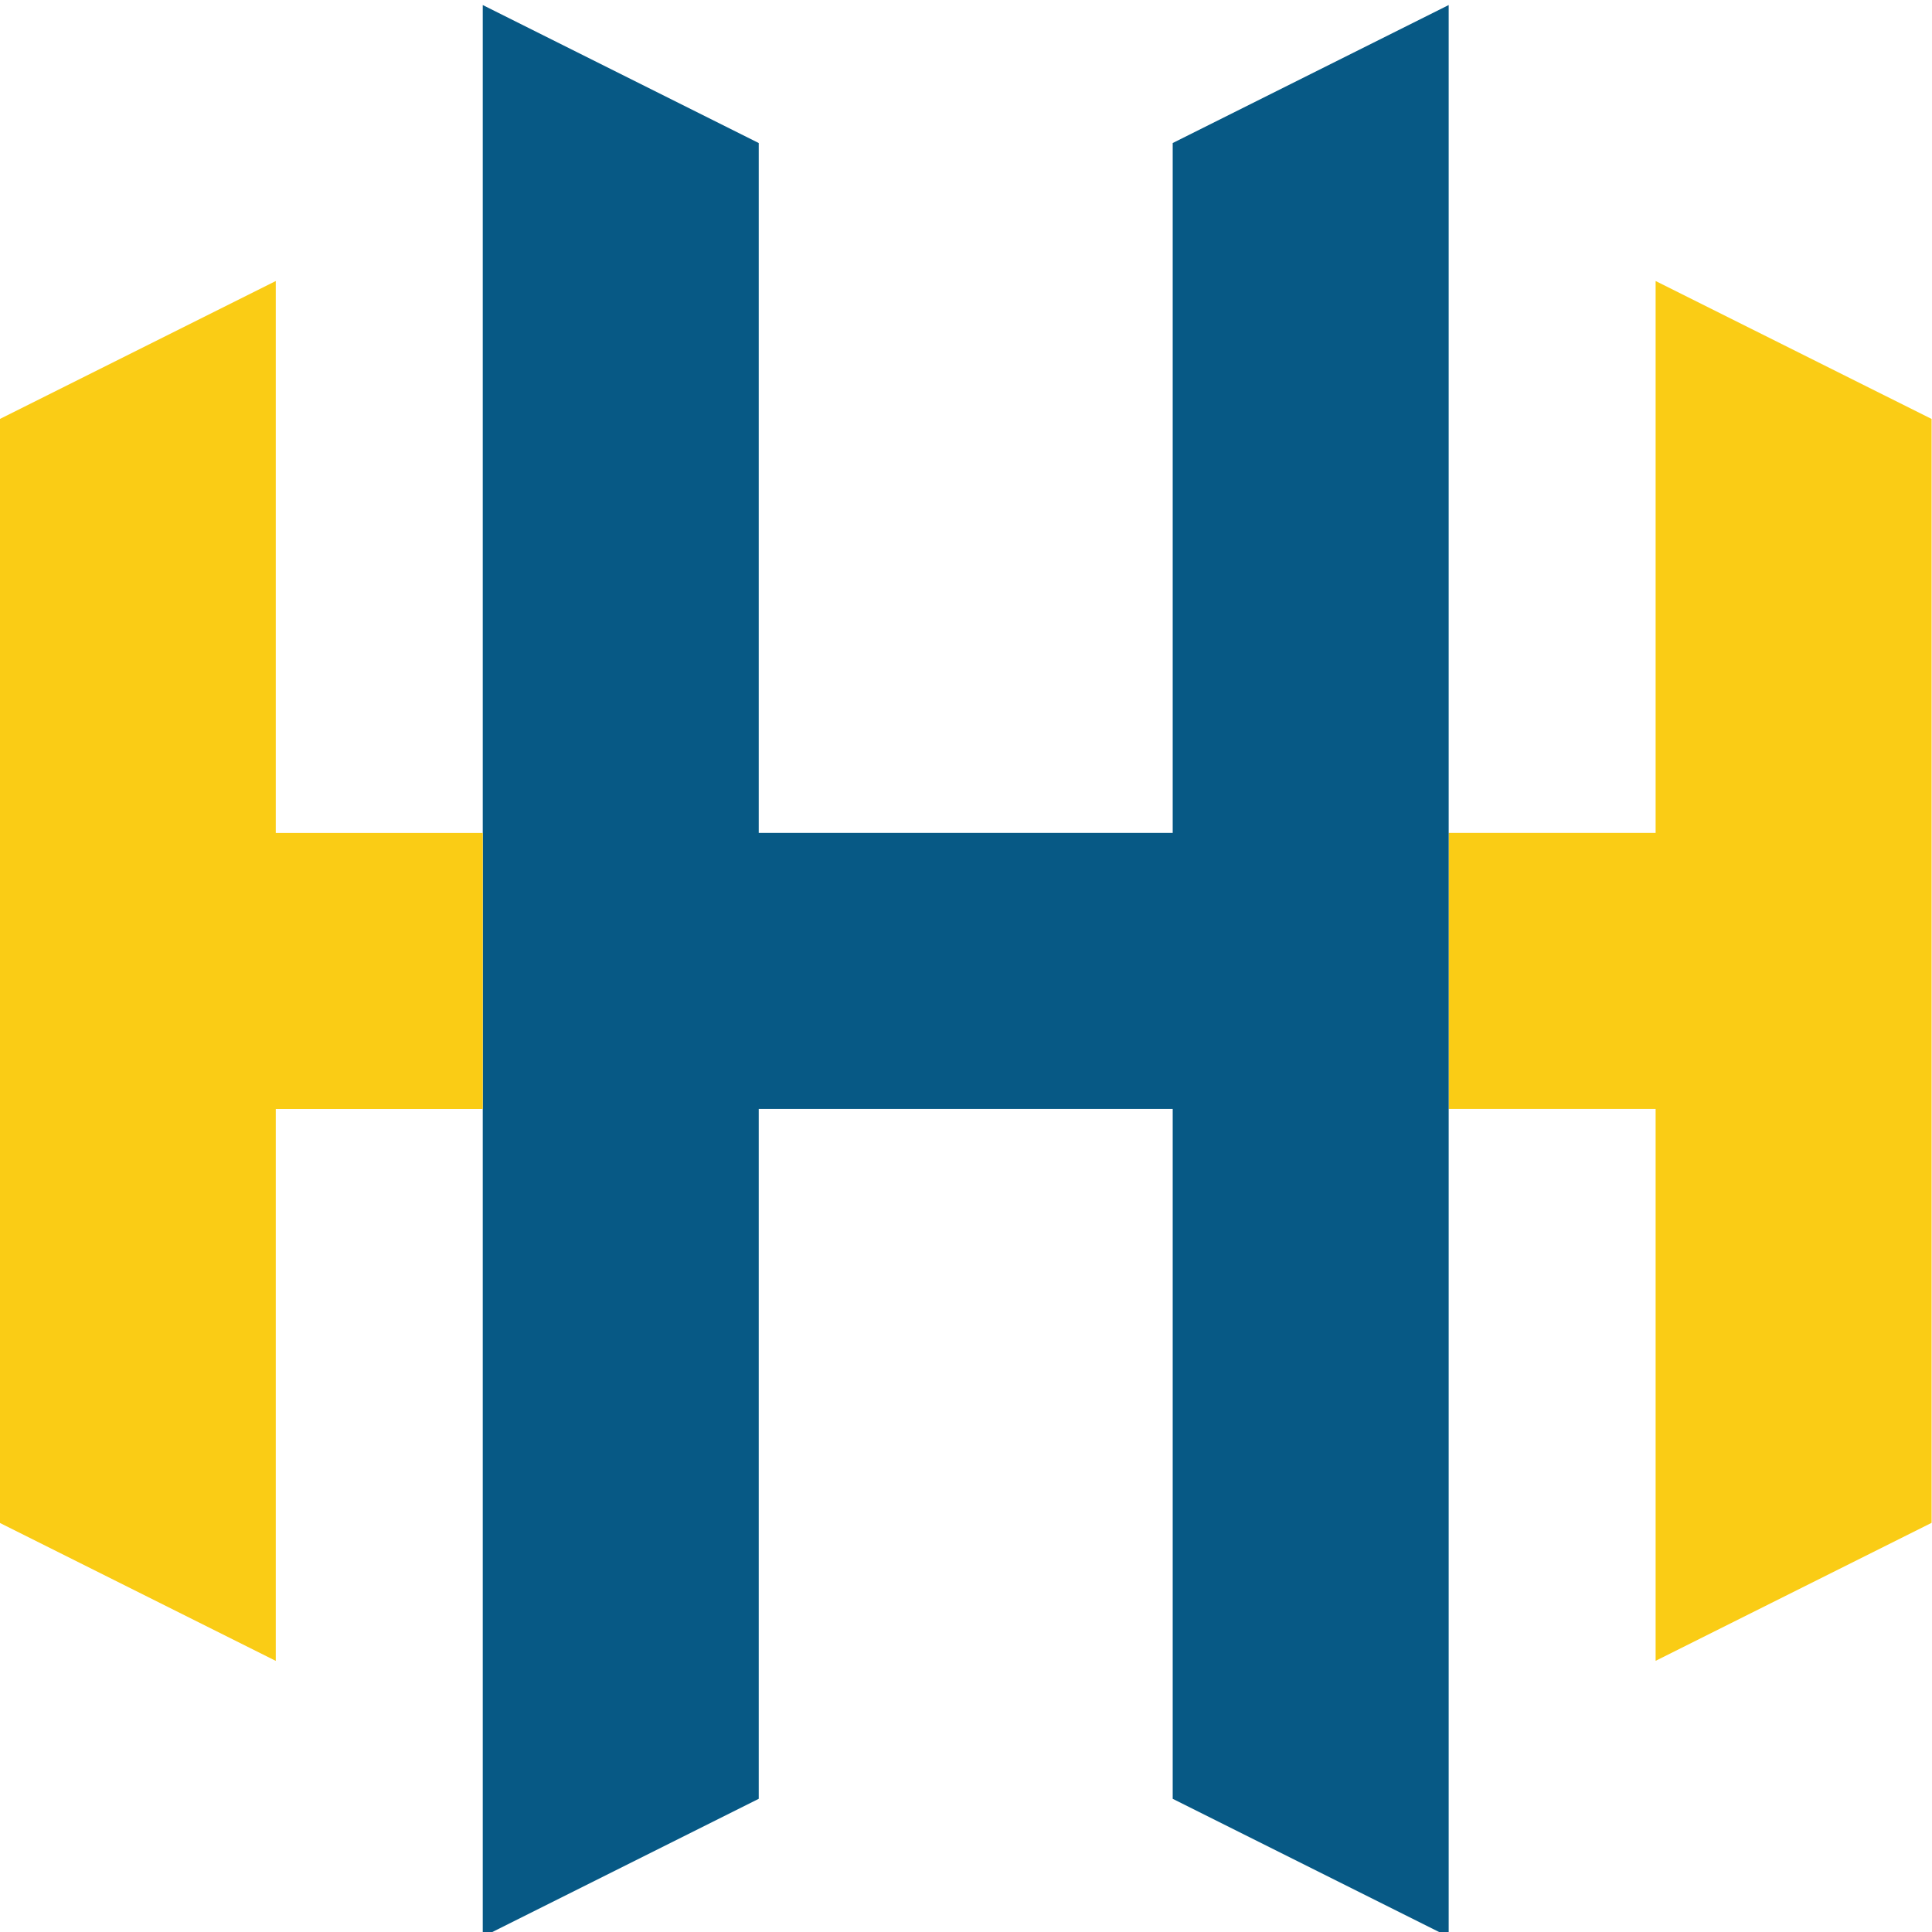
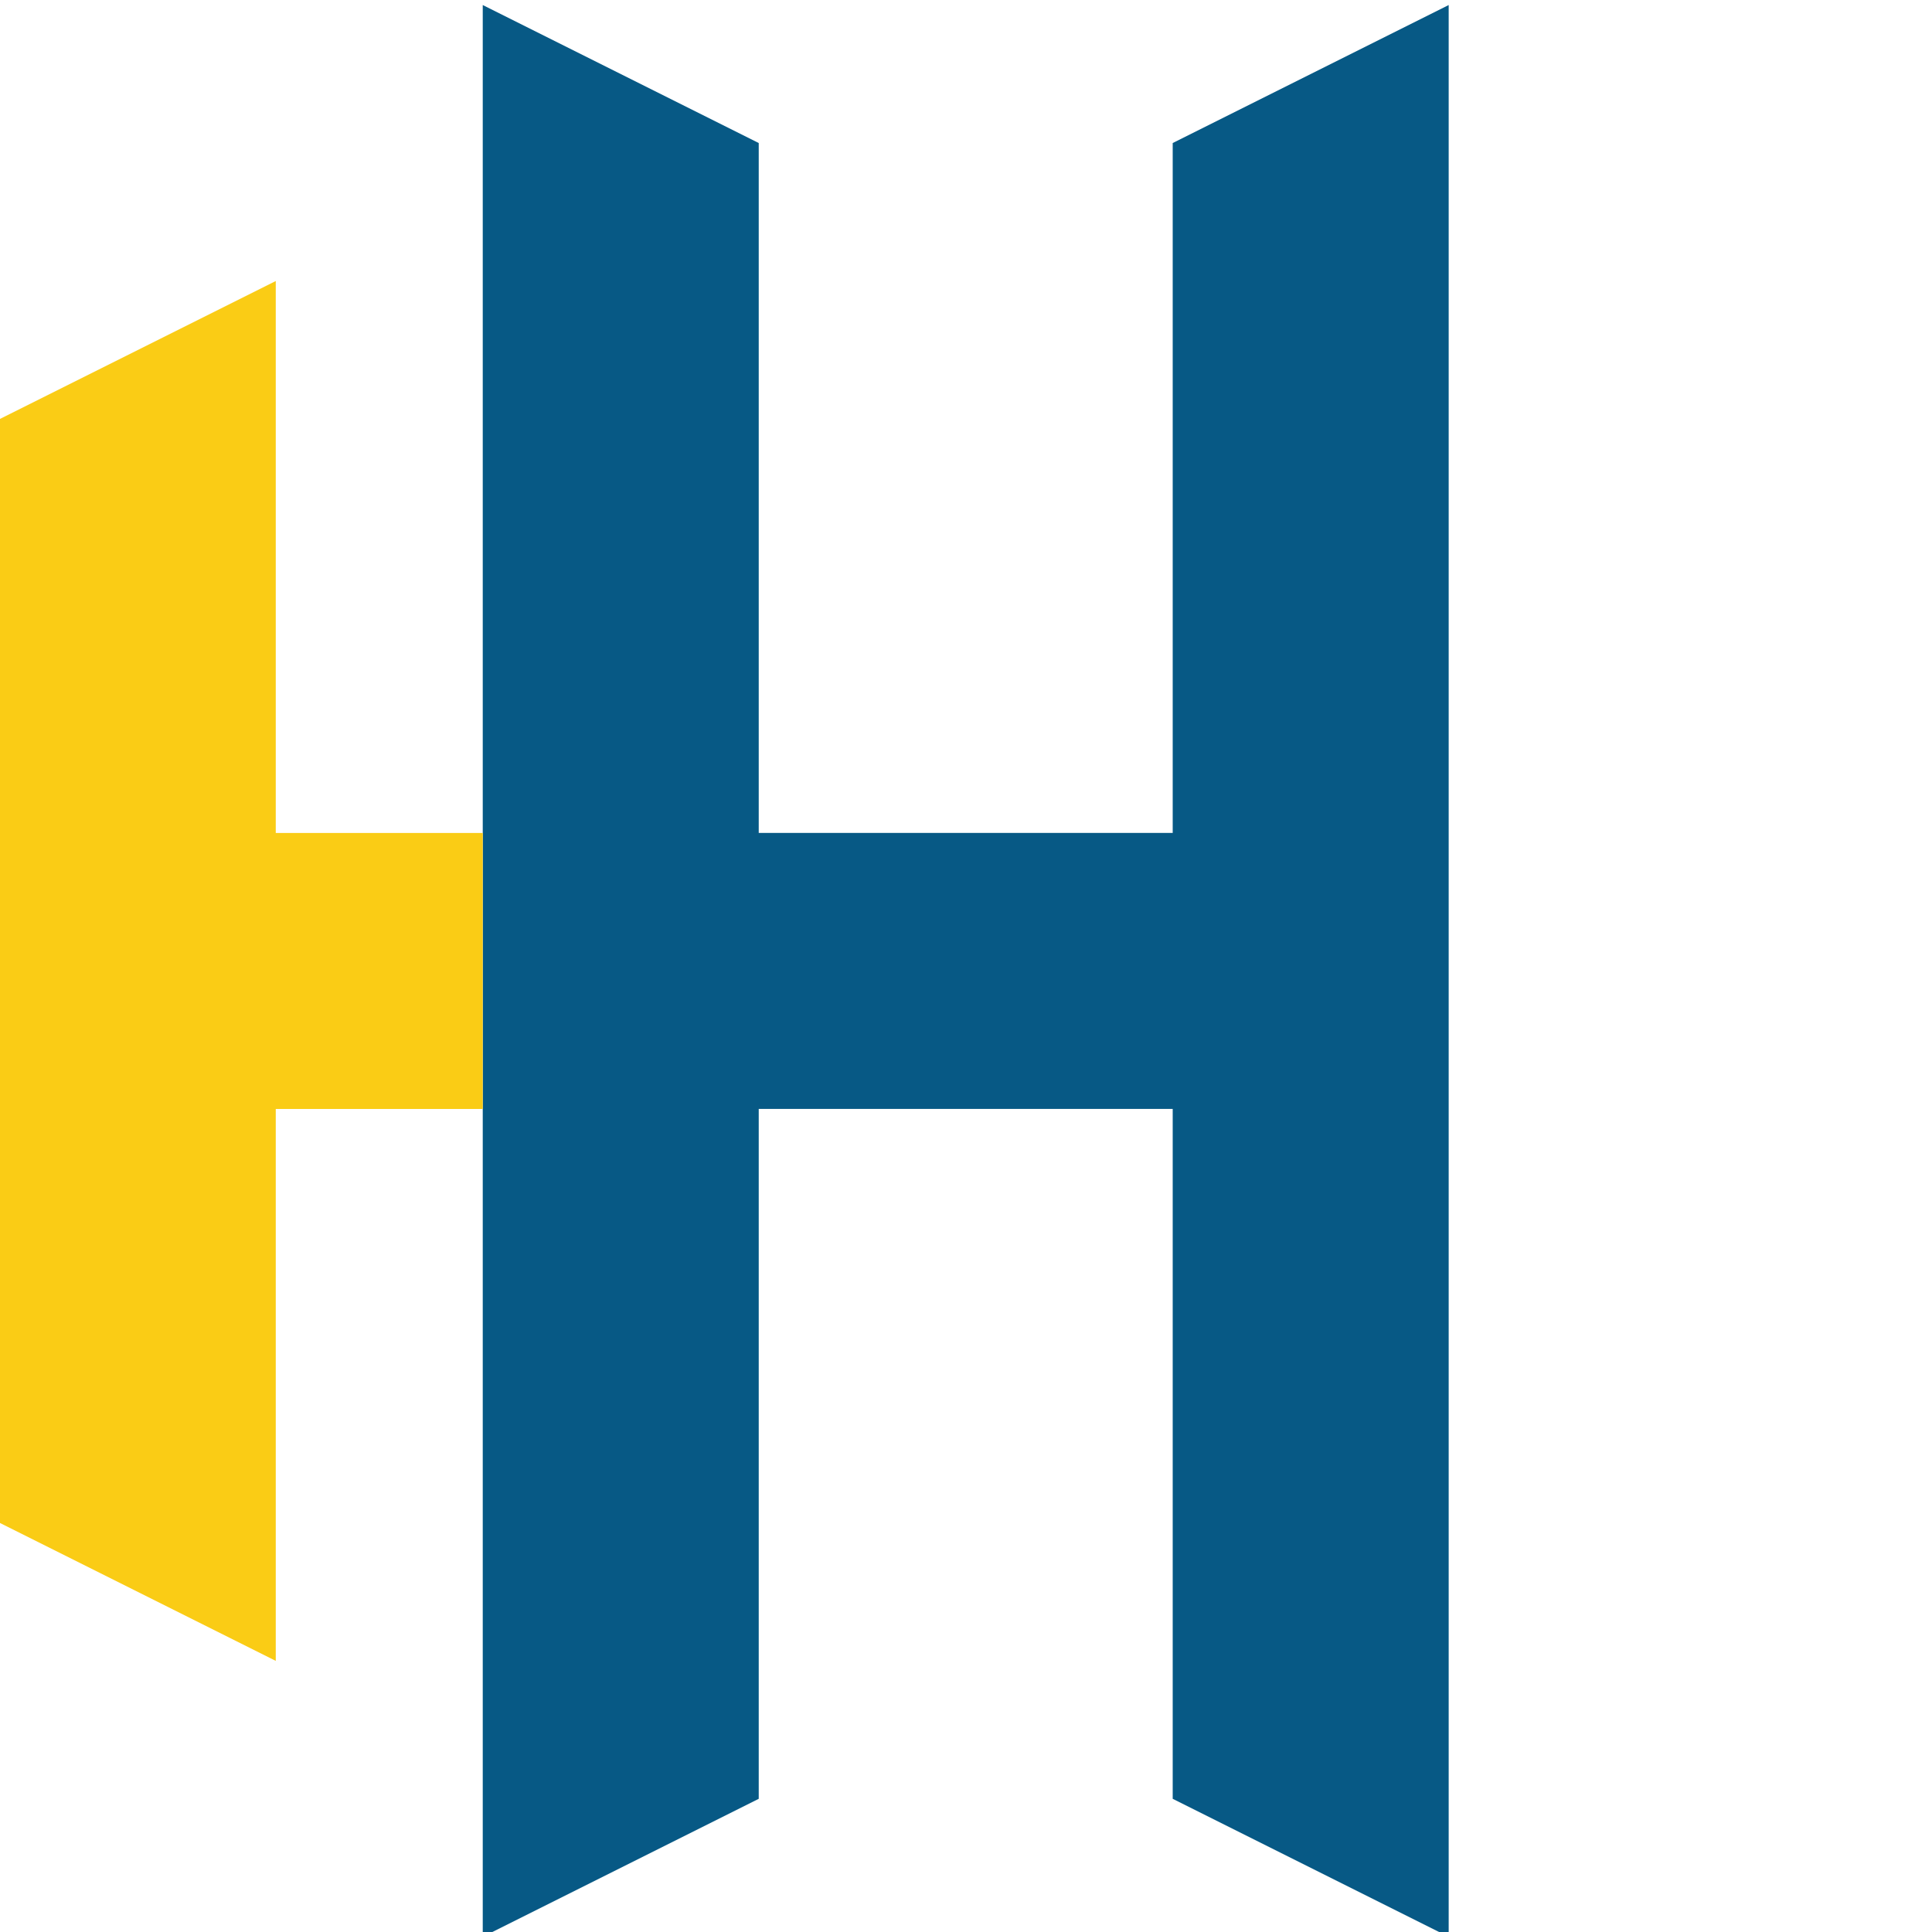
<svg xmlns="http://www.w3.org/2000/svg" xmlns:ns1="http://www.inkscape.org/namespaces/inkscape" xmlns:ns2="http://sodipodi.sourceforge.net/DTD/sodipodi-0.dtd" width="310" height="310" viewBox="0 0 82.021 82.021" version="1.1" id="svg1" ns1:version="1.3.2 (091e20e, 2023-11-25, custom)" ns2:docname="logo.svg">
  <ns2:namedview id="namedview1" pagecolor="#505050" bordercolor="#ffffff" borderopacity="1" ns1:showpageshadow="0" ns1:pageopacity="0" ns1:pagecheckerboard="true" ns1:deskcolor="#505050" ns1:document-units="px" showborder="false" ns1:zoom="1.28" ns1:cx="160.15625" ns1:cy="157.42188" ns1:window-width="1536" ns1:window-height="841" ns1:window-x="-8" ns1:window-y="-8" ns1:window-maximized="1" ns1:current-layer="layer1" />
  <defs id="defs1" />
  <g ns1:label="Layer 1" ns1:groupmode="layer" id="layer1" transform="translate(278.155,-232.842)">
-     <path id="rect1-2-8-0" style="fill:#facc15;fill-opacity:1;stroke-width:1.97;stroke-opacity:0.998" d="m 59.526,-746.554 v 10.583 h -3.969 v 5.292 h 3.969 v 10.583 l 5.292,-2.646 v -21.167 z" ns1:label="right" transform="matrix(2.214,0,0,2.214,-339.658,1897.643)" />
    <path id="rect1-2-1" style="fill:#075985;fill-opacity:1;stroke-width:2.33;stroke-opacity:0.998" d="m 37.036,-751.846 v 37.042 l 5.292,-2.646 v -13.229 h 7.938 v 13.229 l 5.292,2.646 v -37.042 l -5.292,2.646 v 13.229 h -7.938 v -13.229 z" transform="matrix(2.214,0,0,2.214,-339.658,1897.643)" ns1:label="middle" />
    <path id="rect2-3-4-17" style="fill:#facc15;fill-opacity:1;stroke-width:11.154;stroke-opacity:0.998" d="m 33.067,-746.554 -5.292,2.646 v 21.167 l 5.292,2.646 v -10.583 h 3.969 v -5.292 h -3.969 z" ns1:label="left" transform="matrix(2.214,0,0,2.214,-339.658,1897.643)" />
  </g>
</svg>